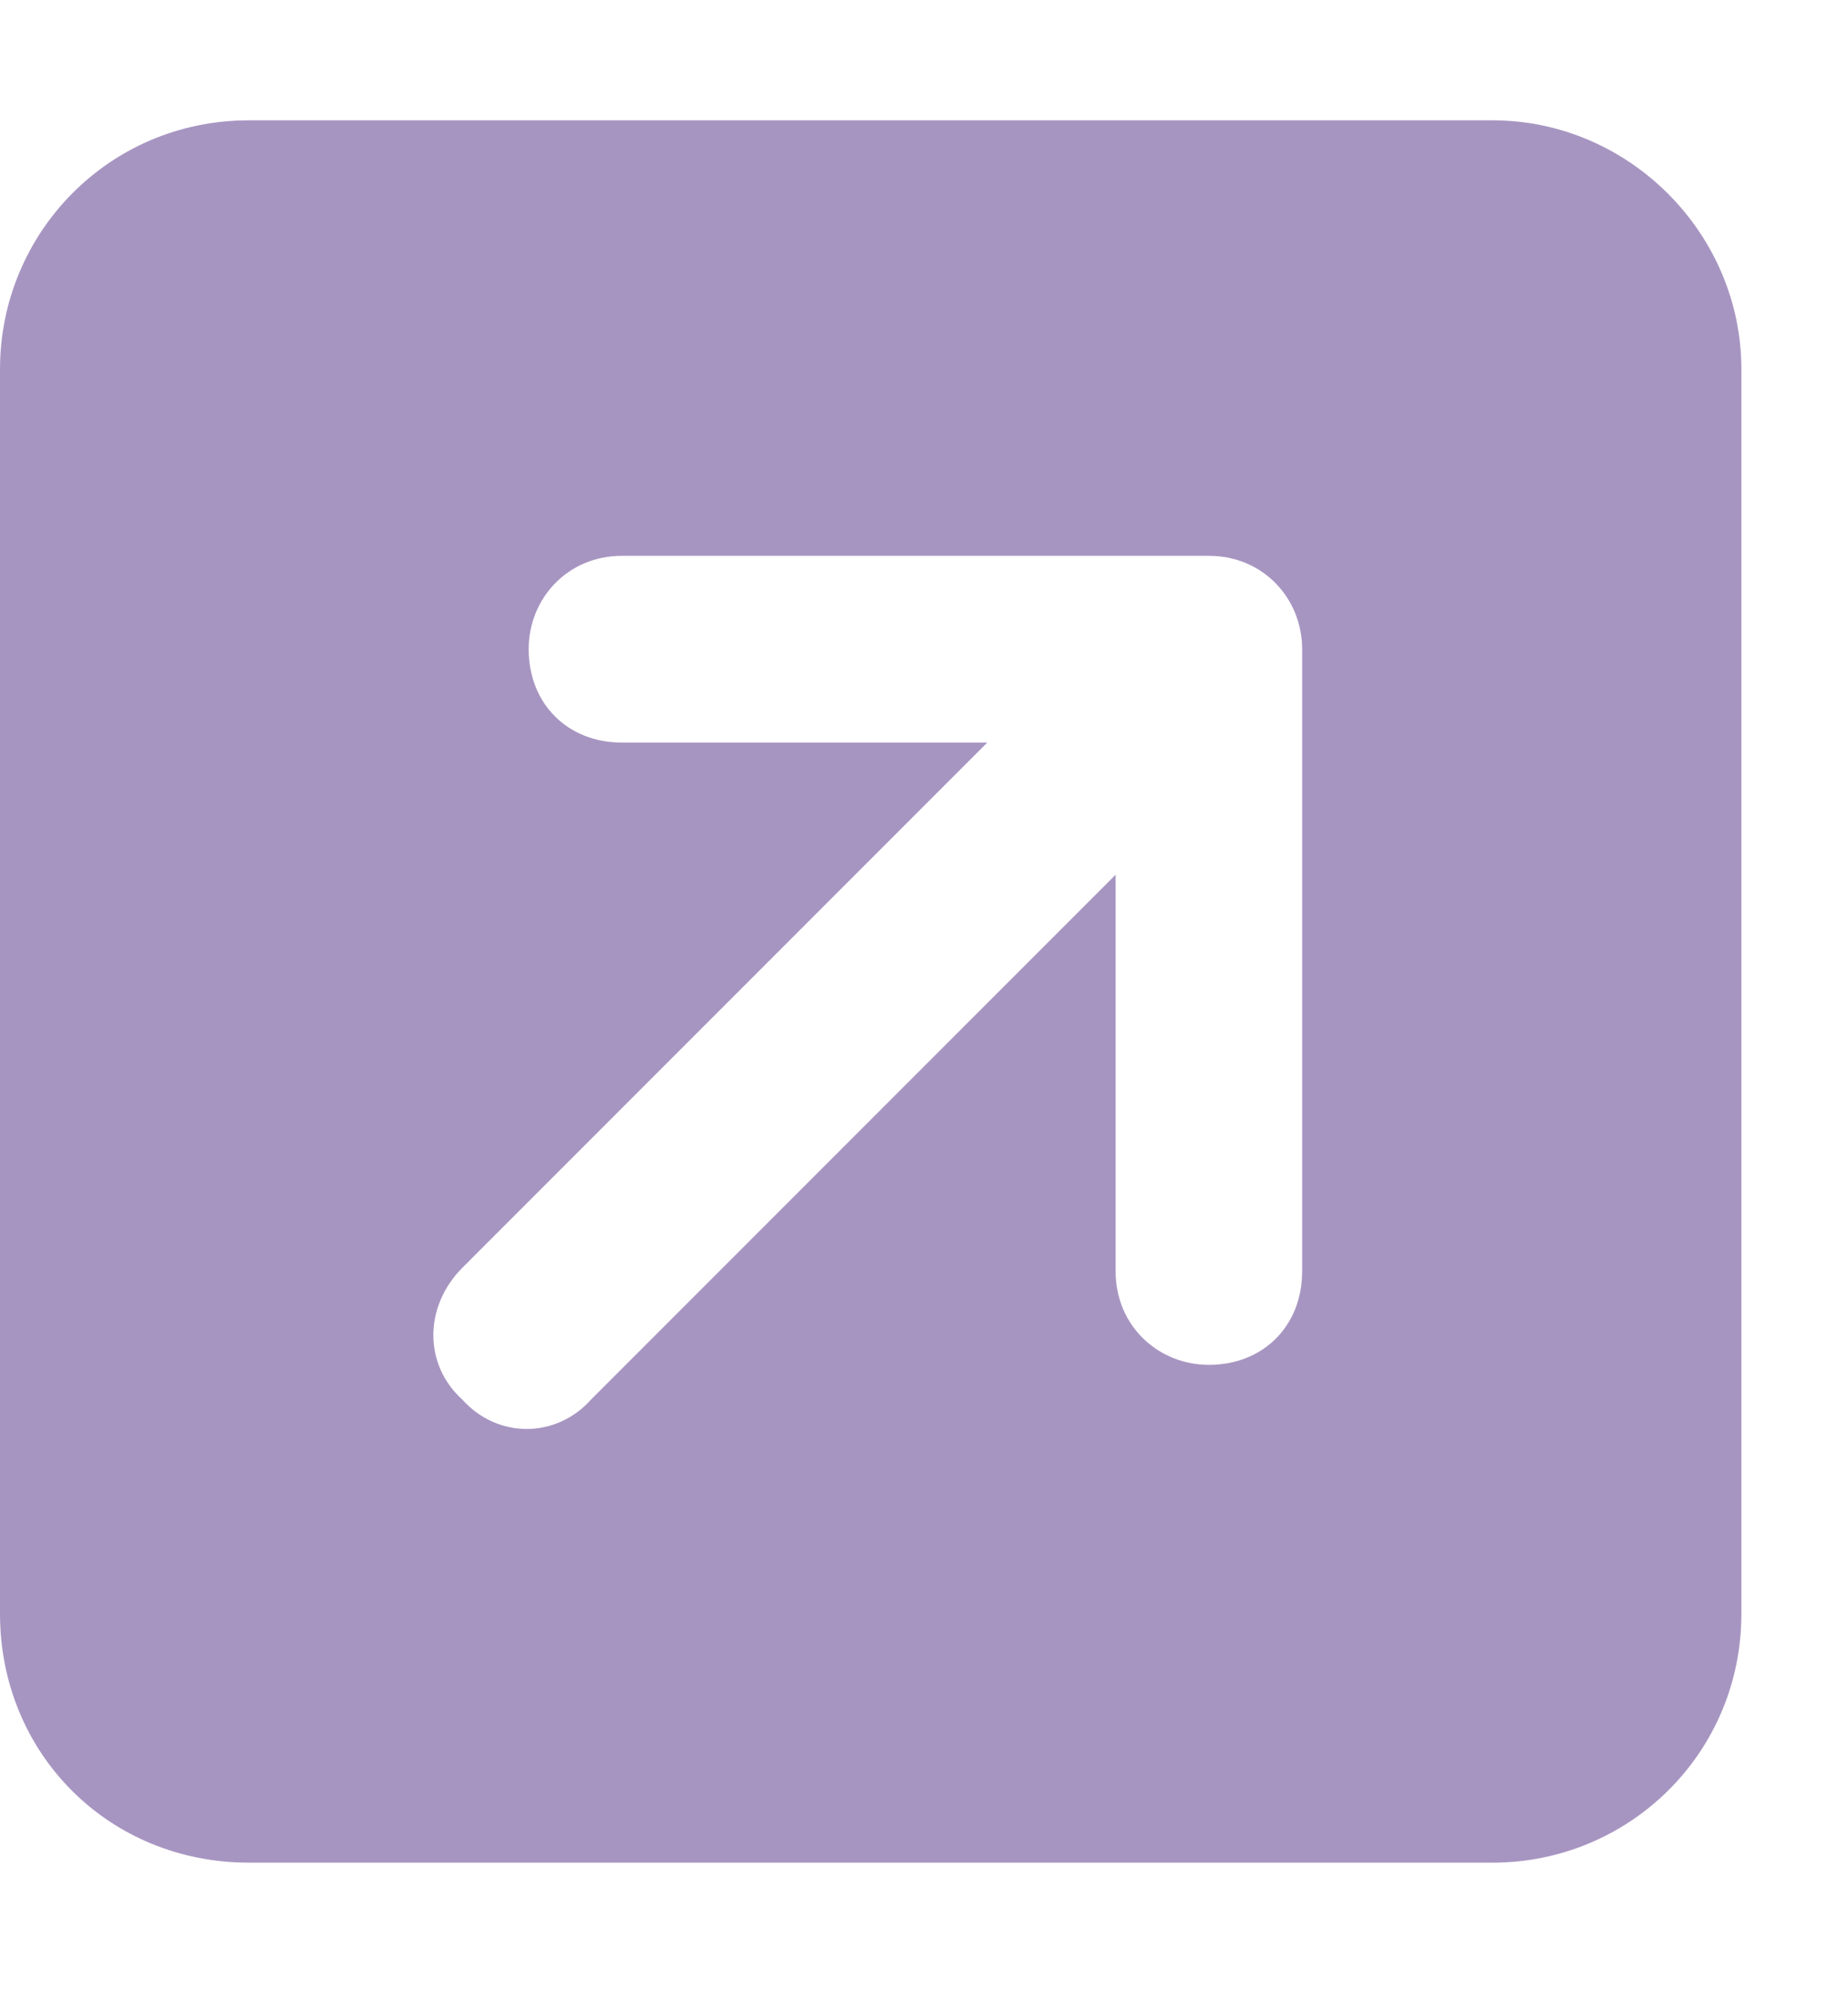
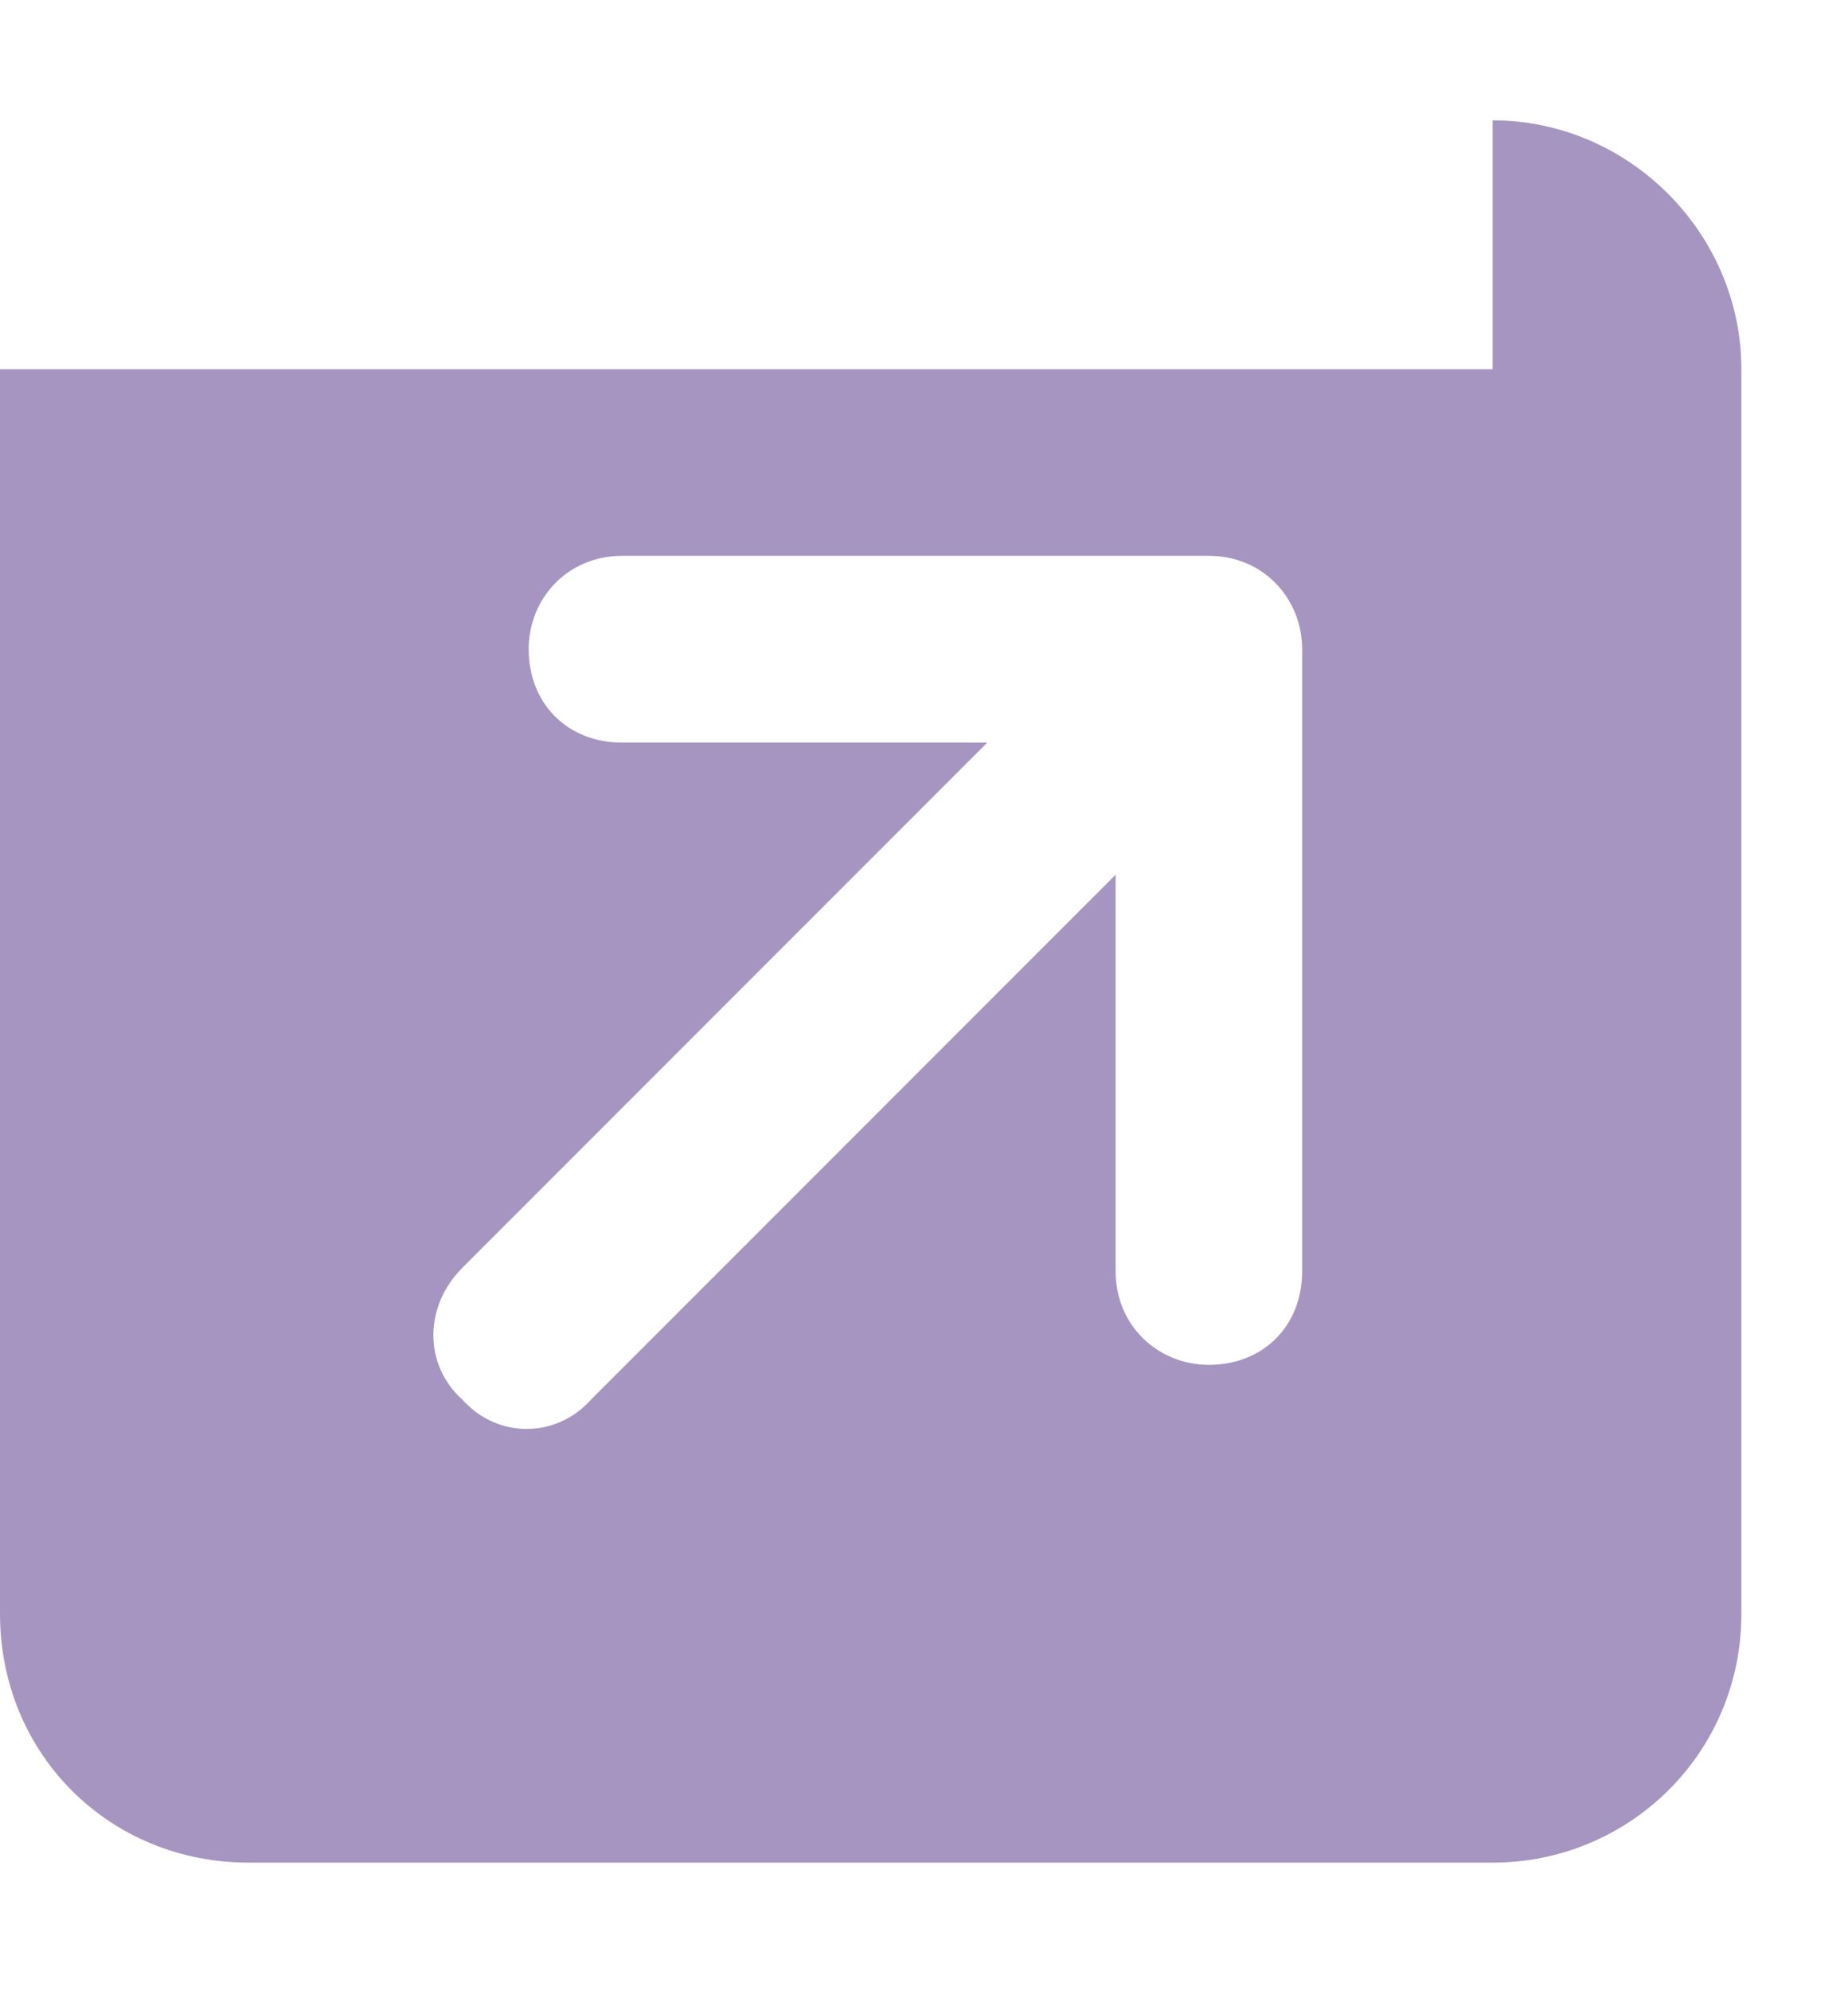
<svg xmlns="http://www.w3.org/2000/svg" width="13" height="14" viewBox="0 0 13 14" fill="none">
-   <path d="M10.5 0.846C11.457 0.846 12.25 1.639 12.25 2.596V11.346C12.25 12.33 11.457 13.096 10.5 13.096H1.75C0.766 13.096 0 12.33 0 11.346V2.596C0 1.639 0.766 0.846 1.75 0.846H10.5ZM4.375 3.908C3.992 3.908 3.719 4.209 3.719 4.564C3.719 4.947 3.992 5.221 4.375 5.221H6.945L3.254 8.912C2.98 9.186 2.98 9.596 3.254 9.842C3.5 10.115 3.91 10.115 4.156 9.842L7.848 6.15V8.939C7.848 9.322 8.148 9.596 8.504 9.596C8.887 9.596 9.16 9.322 9.16 8.939V4.564C9.16 4.209 8.887 3.908 8.504 3.908H4.375Z" fill="#A795C1" />
+   <path d="M10.5 0.846C11.457 0.846 12.25 1.639 12.25 2.596V11.346C12.25 12.33 11.457 13.096 10.5 13.096H1.75C0.766 13.096 0 12.33 0 11.346V2.596H10.5ZM4.375 3.908C3.992 3.908 3.719 4.209 3.719 4.564C3.719 4.947 3.992 5.221 4.375 5.221H6.945L3.254 8.912C2.98 9.186 2.98 9.596 3.254 9.842C3.5 10.115 3.91 10.115 4.156 9.842L7.848 6.15V8.939C7.848 9.322 8.148 9.596 8.504 9.596C8.887 9.596 9.16 9.322 9.16 8.939V4.564C9.16 4.209 8.887 3.908 8.504 3.908H4.375Z" fill="#A795C1" />
</svg>